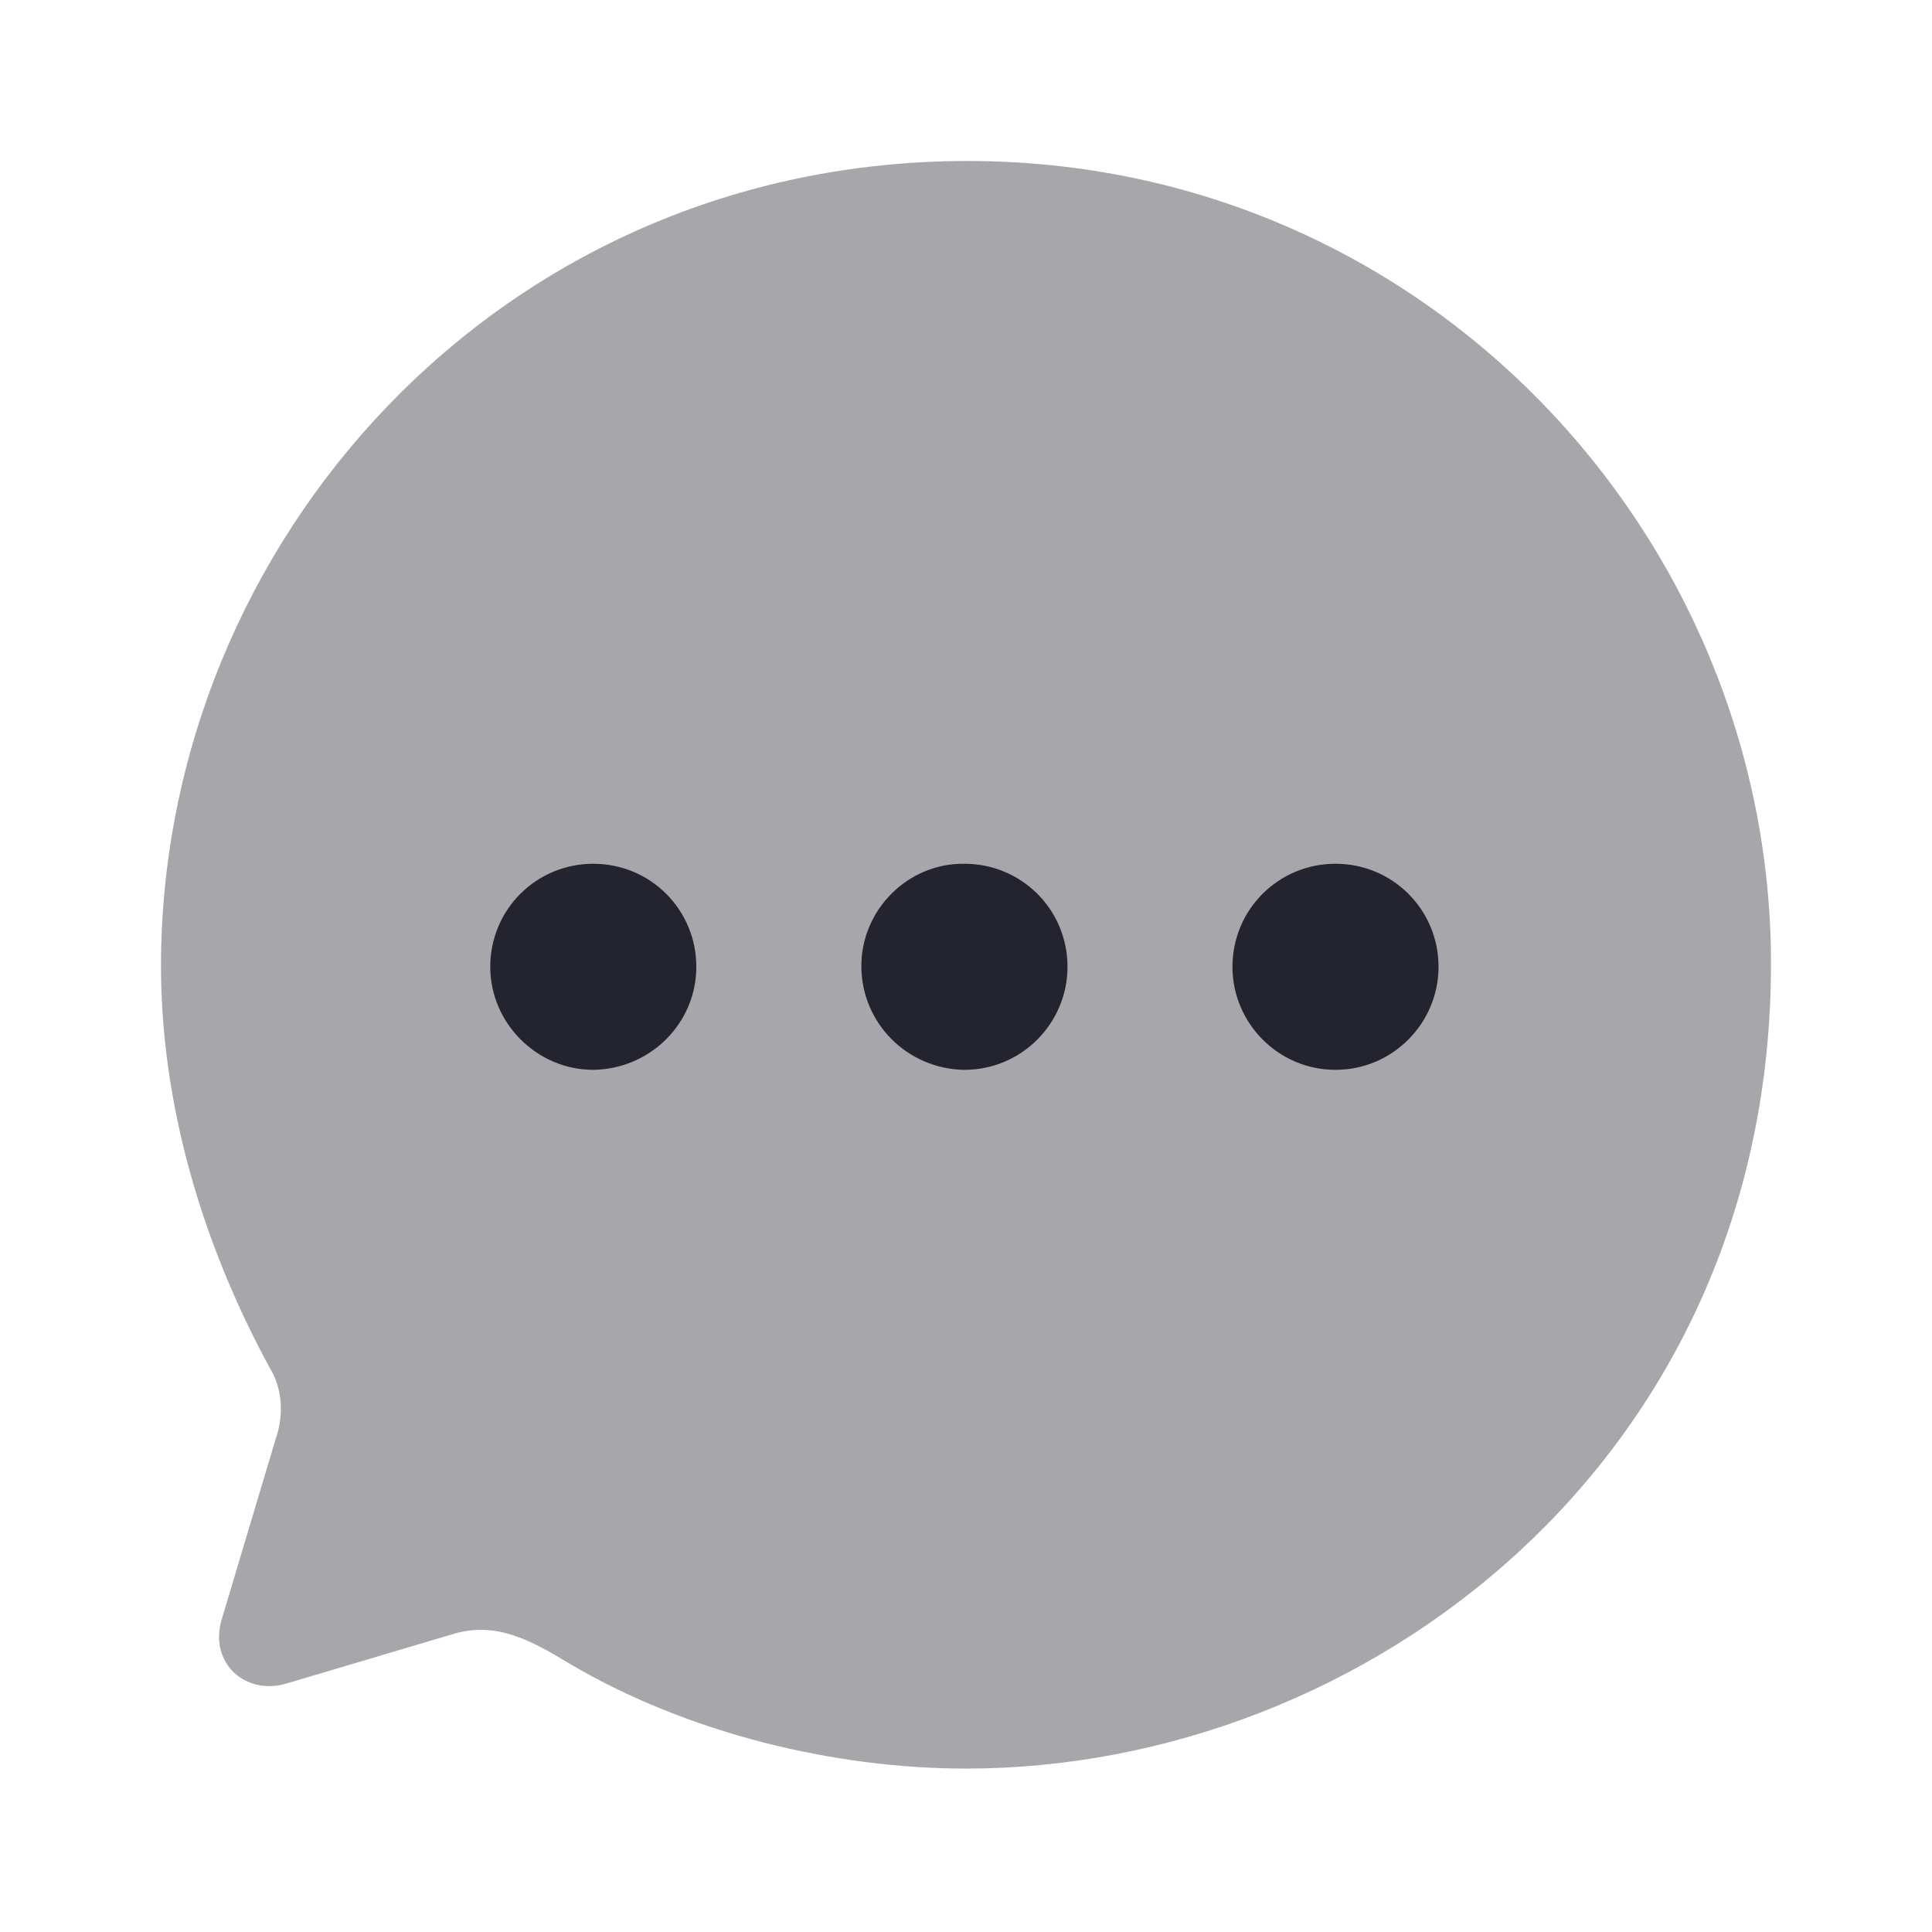
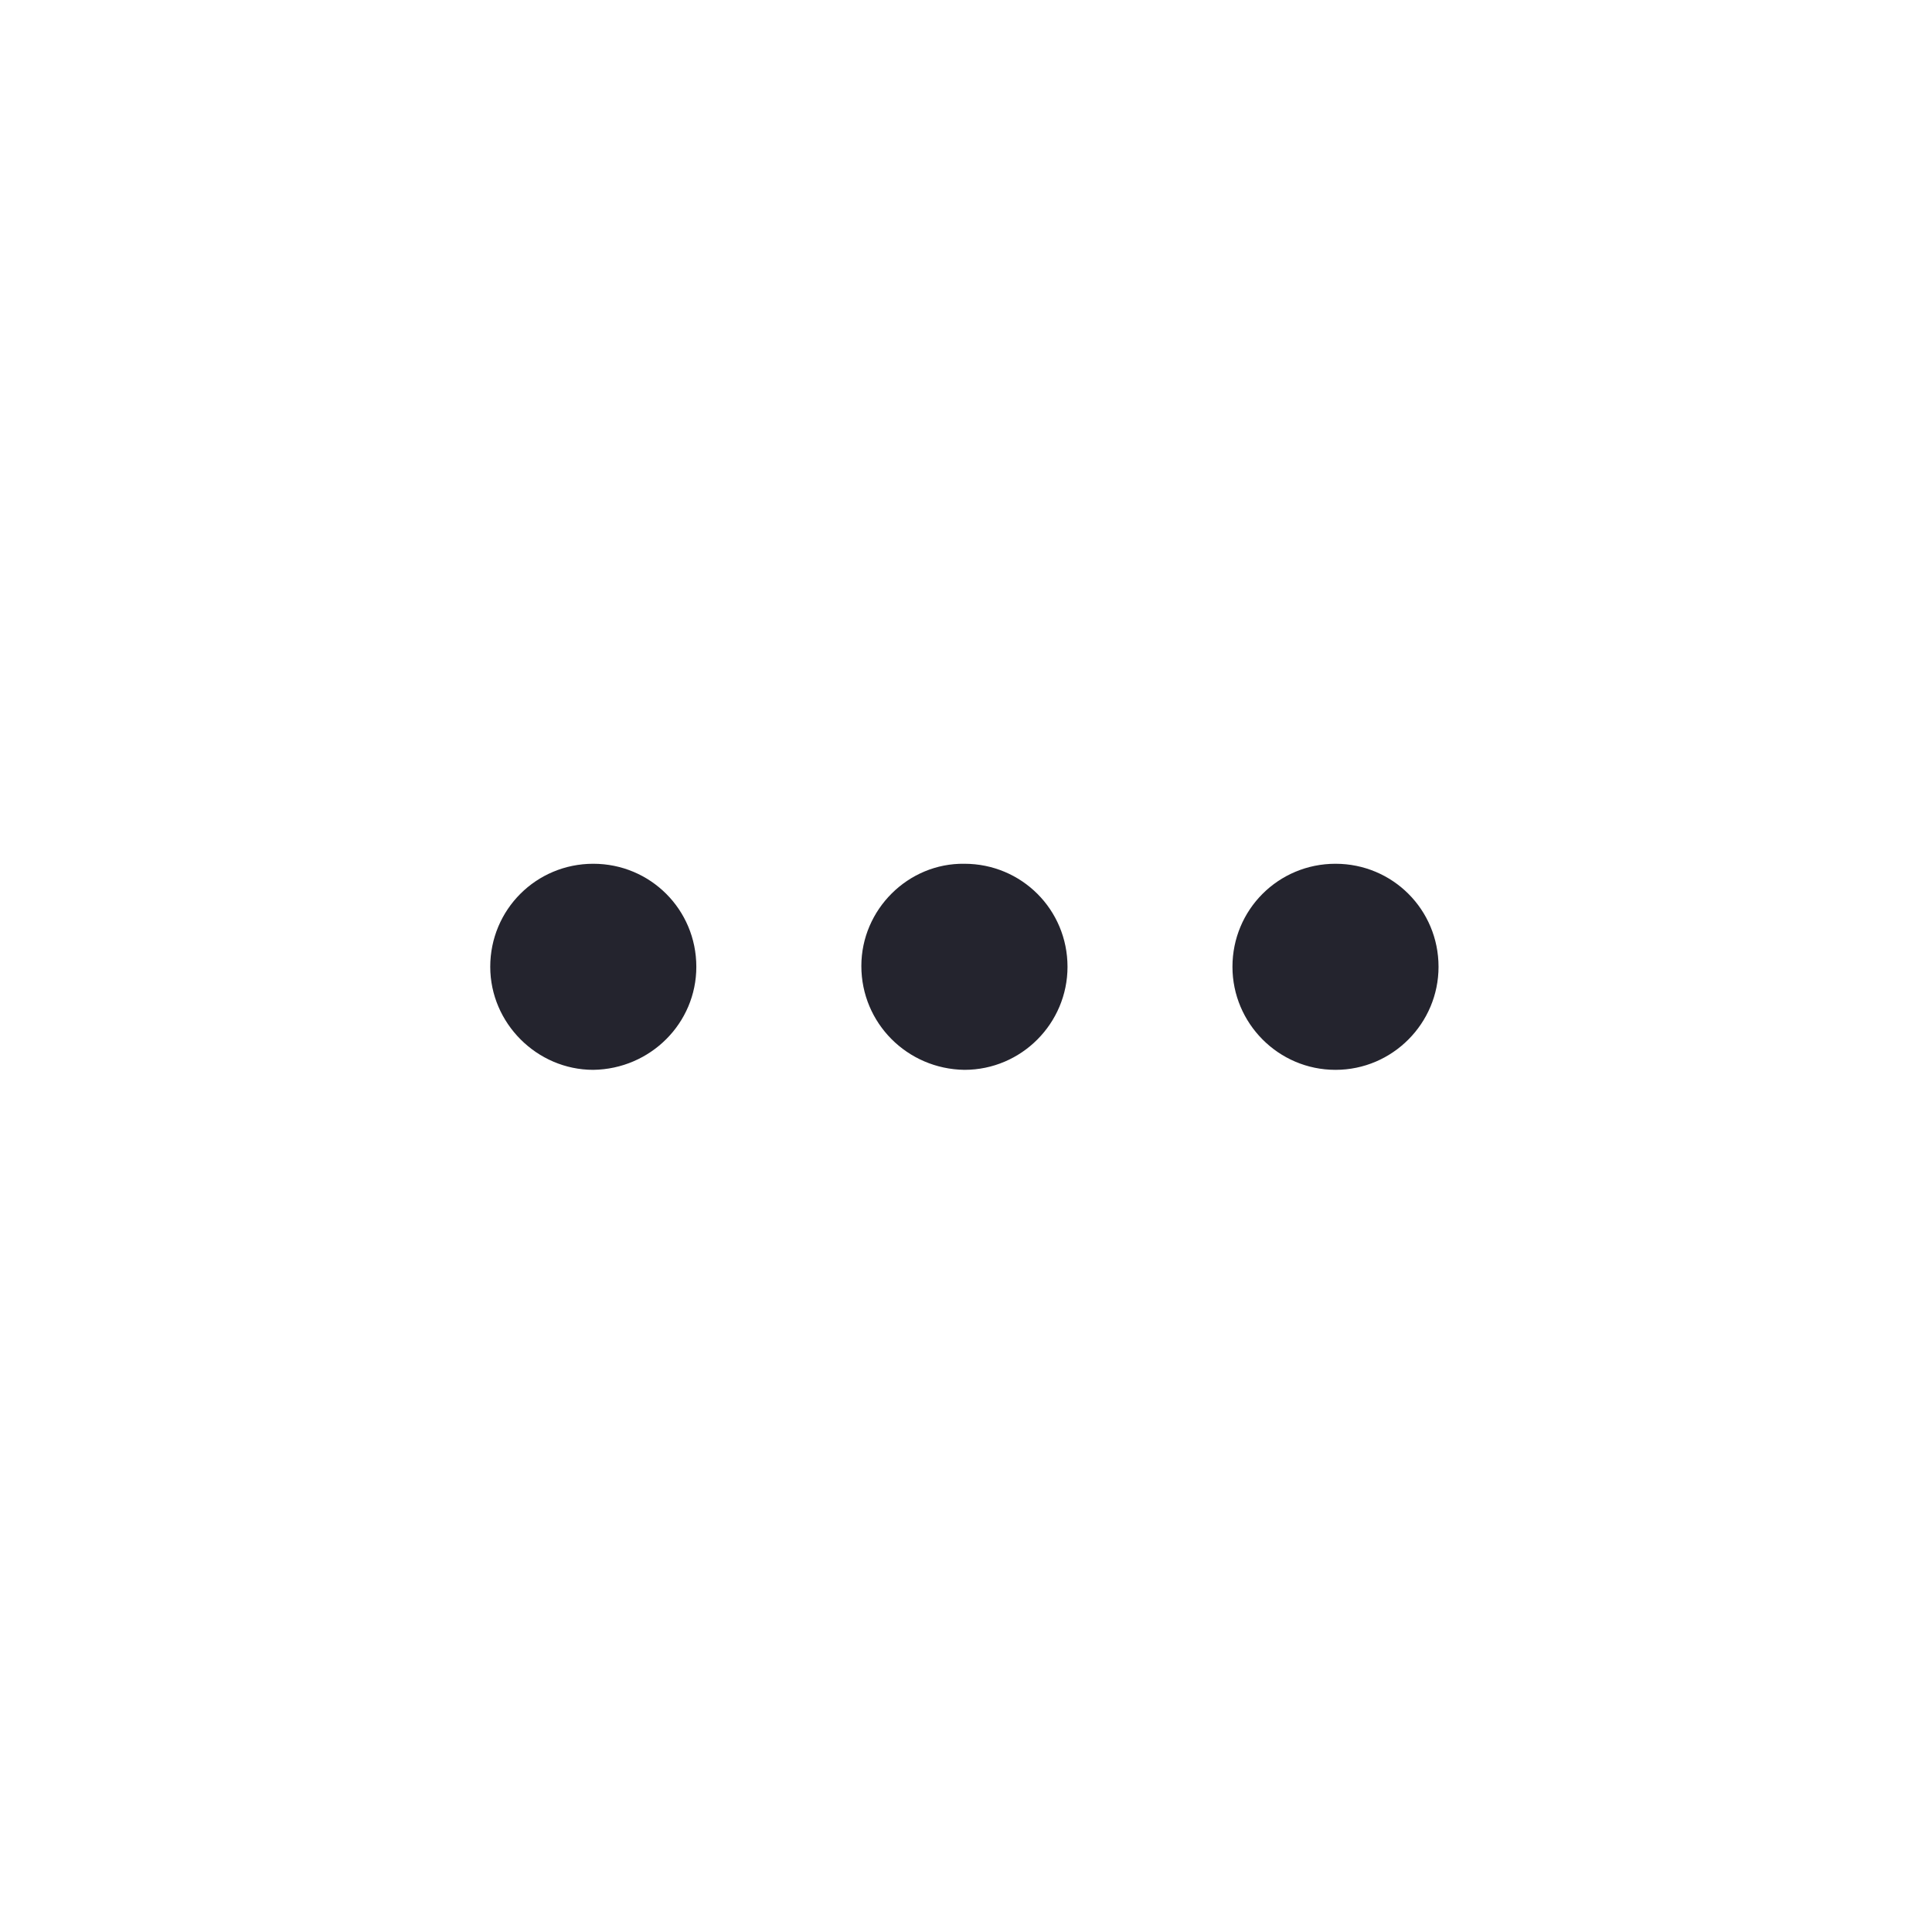
<svg xmlns="http://www.w3.org/2000/svg" width="24" height="24" viewBox="0 0 24 24" fill="none">
-   <path opacity="0.4" d="M12.02 2C6.21 2 2 6.74 2 12C2 13.68 2.49 15.41 3.35 16.99C3.51 17.25 3.53 17.58 3.42 17.89L2.75 20.13C2.6 20.67 3.06 21.07 3.57 20.91L5.59 20.31C6.14 20.13 6.57 20.36 7.081 20.67C8.541 21.53 10.36 21.97 12 21.97C16.96 21.97 22 18.14 22 11.97C22 6.65 17.7 2 12.02 2Z" fill="#24242E" />
  <path fill-rule="evenodd" clip-rule="evenodd" d="M11.98 13.29C11.271 13.28 10.7 12.71 10.7 12C10.7 11.3 11.28 10.72 11.98 10.73C12.691 10.73 13.261 11.3 13.261 12.01C13.261 12.71 12.691 13.29 11.98 13.29ZM7.37 13.29C6.67 13.29 6.09 12.71 6.09 12.01C6.09 11.3 6.66 10.73 7.37 10.73C8.08 10.73 8.65 11.3 8.65 12.01C8.65 12.71 8.08 13.28 7.37 13.29ZM15.31 12.01C15.31 12.71 15.88 13.29 16.59 13.29C17.3 13.29 17.87 12.71 17.87 12.01C17.87 11.3 17.3 10.73 16.59 10.73C15.88 10.73 15.31 11.3 15.31 12.01Z" fill="#24242E" />
</svg>